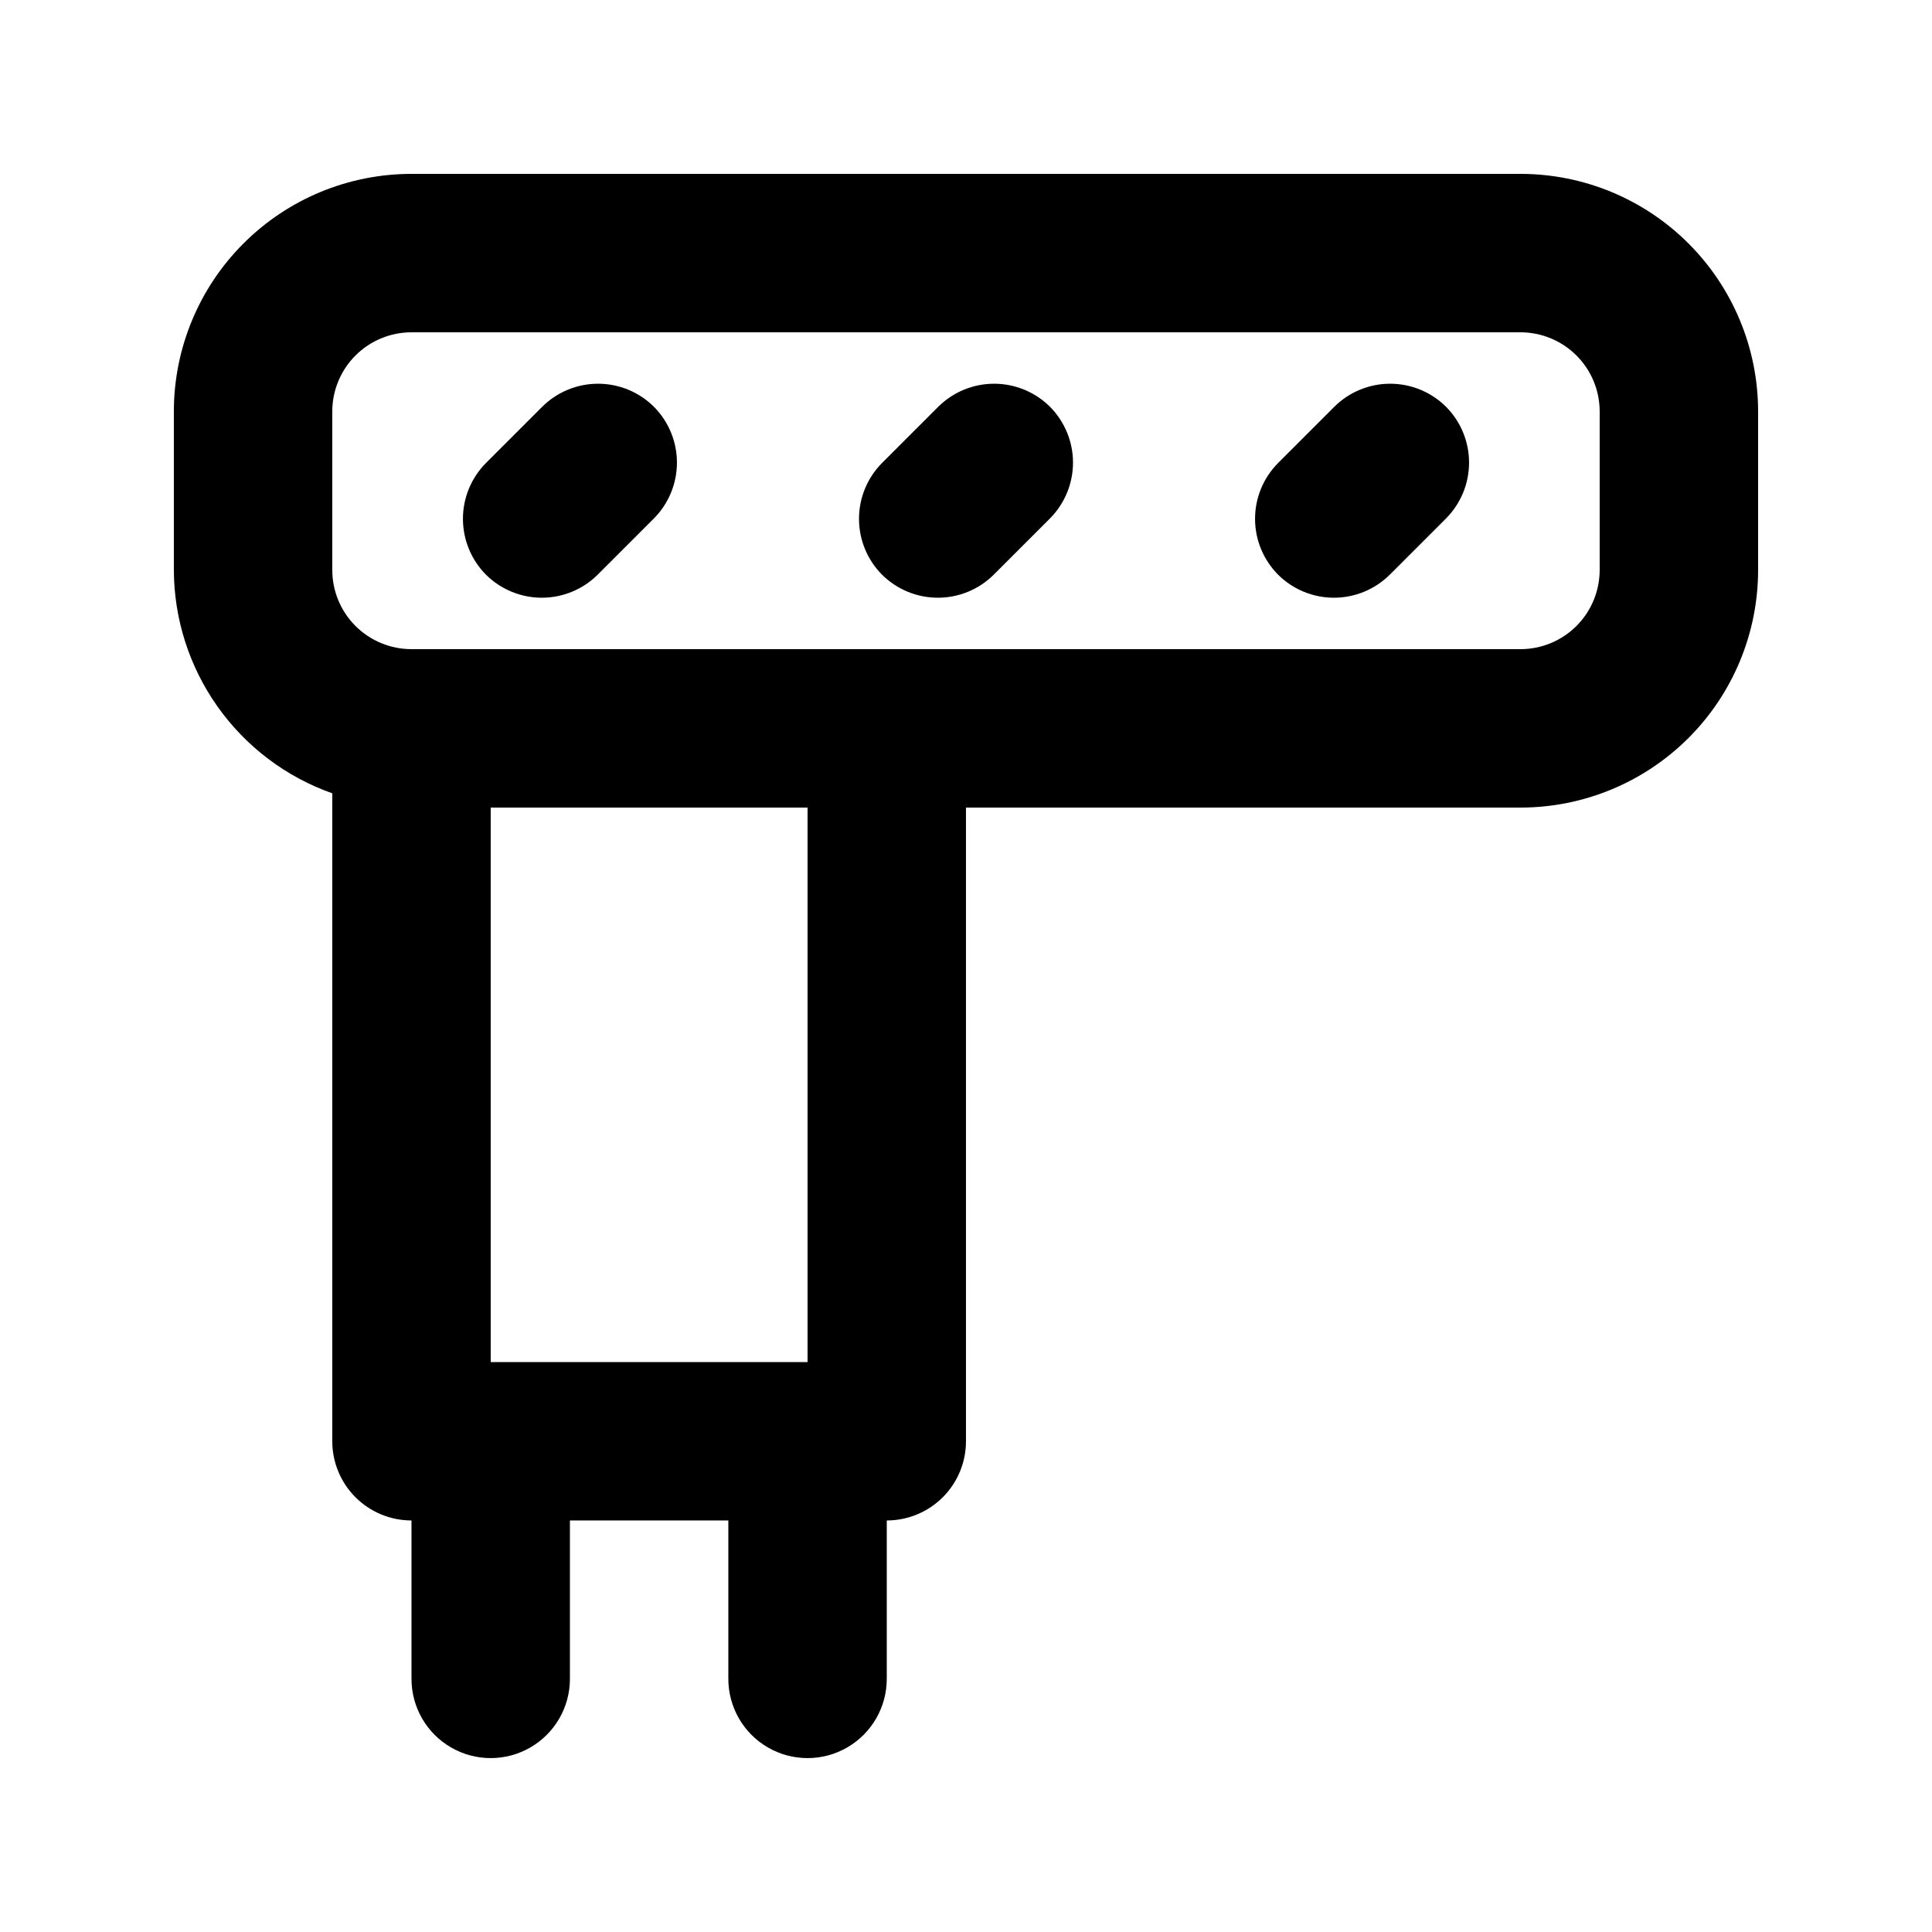
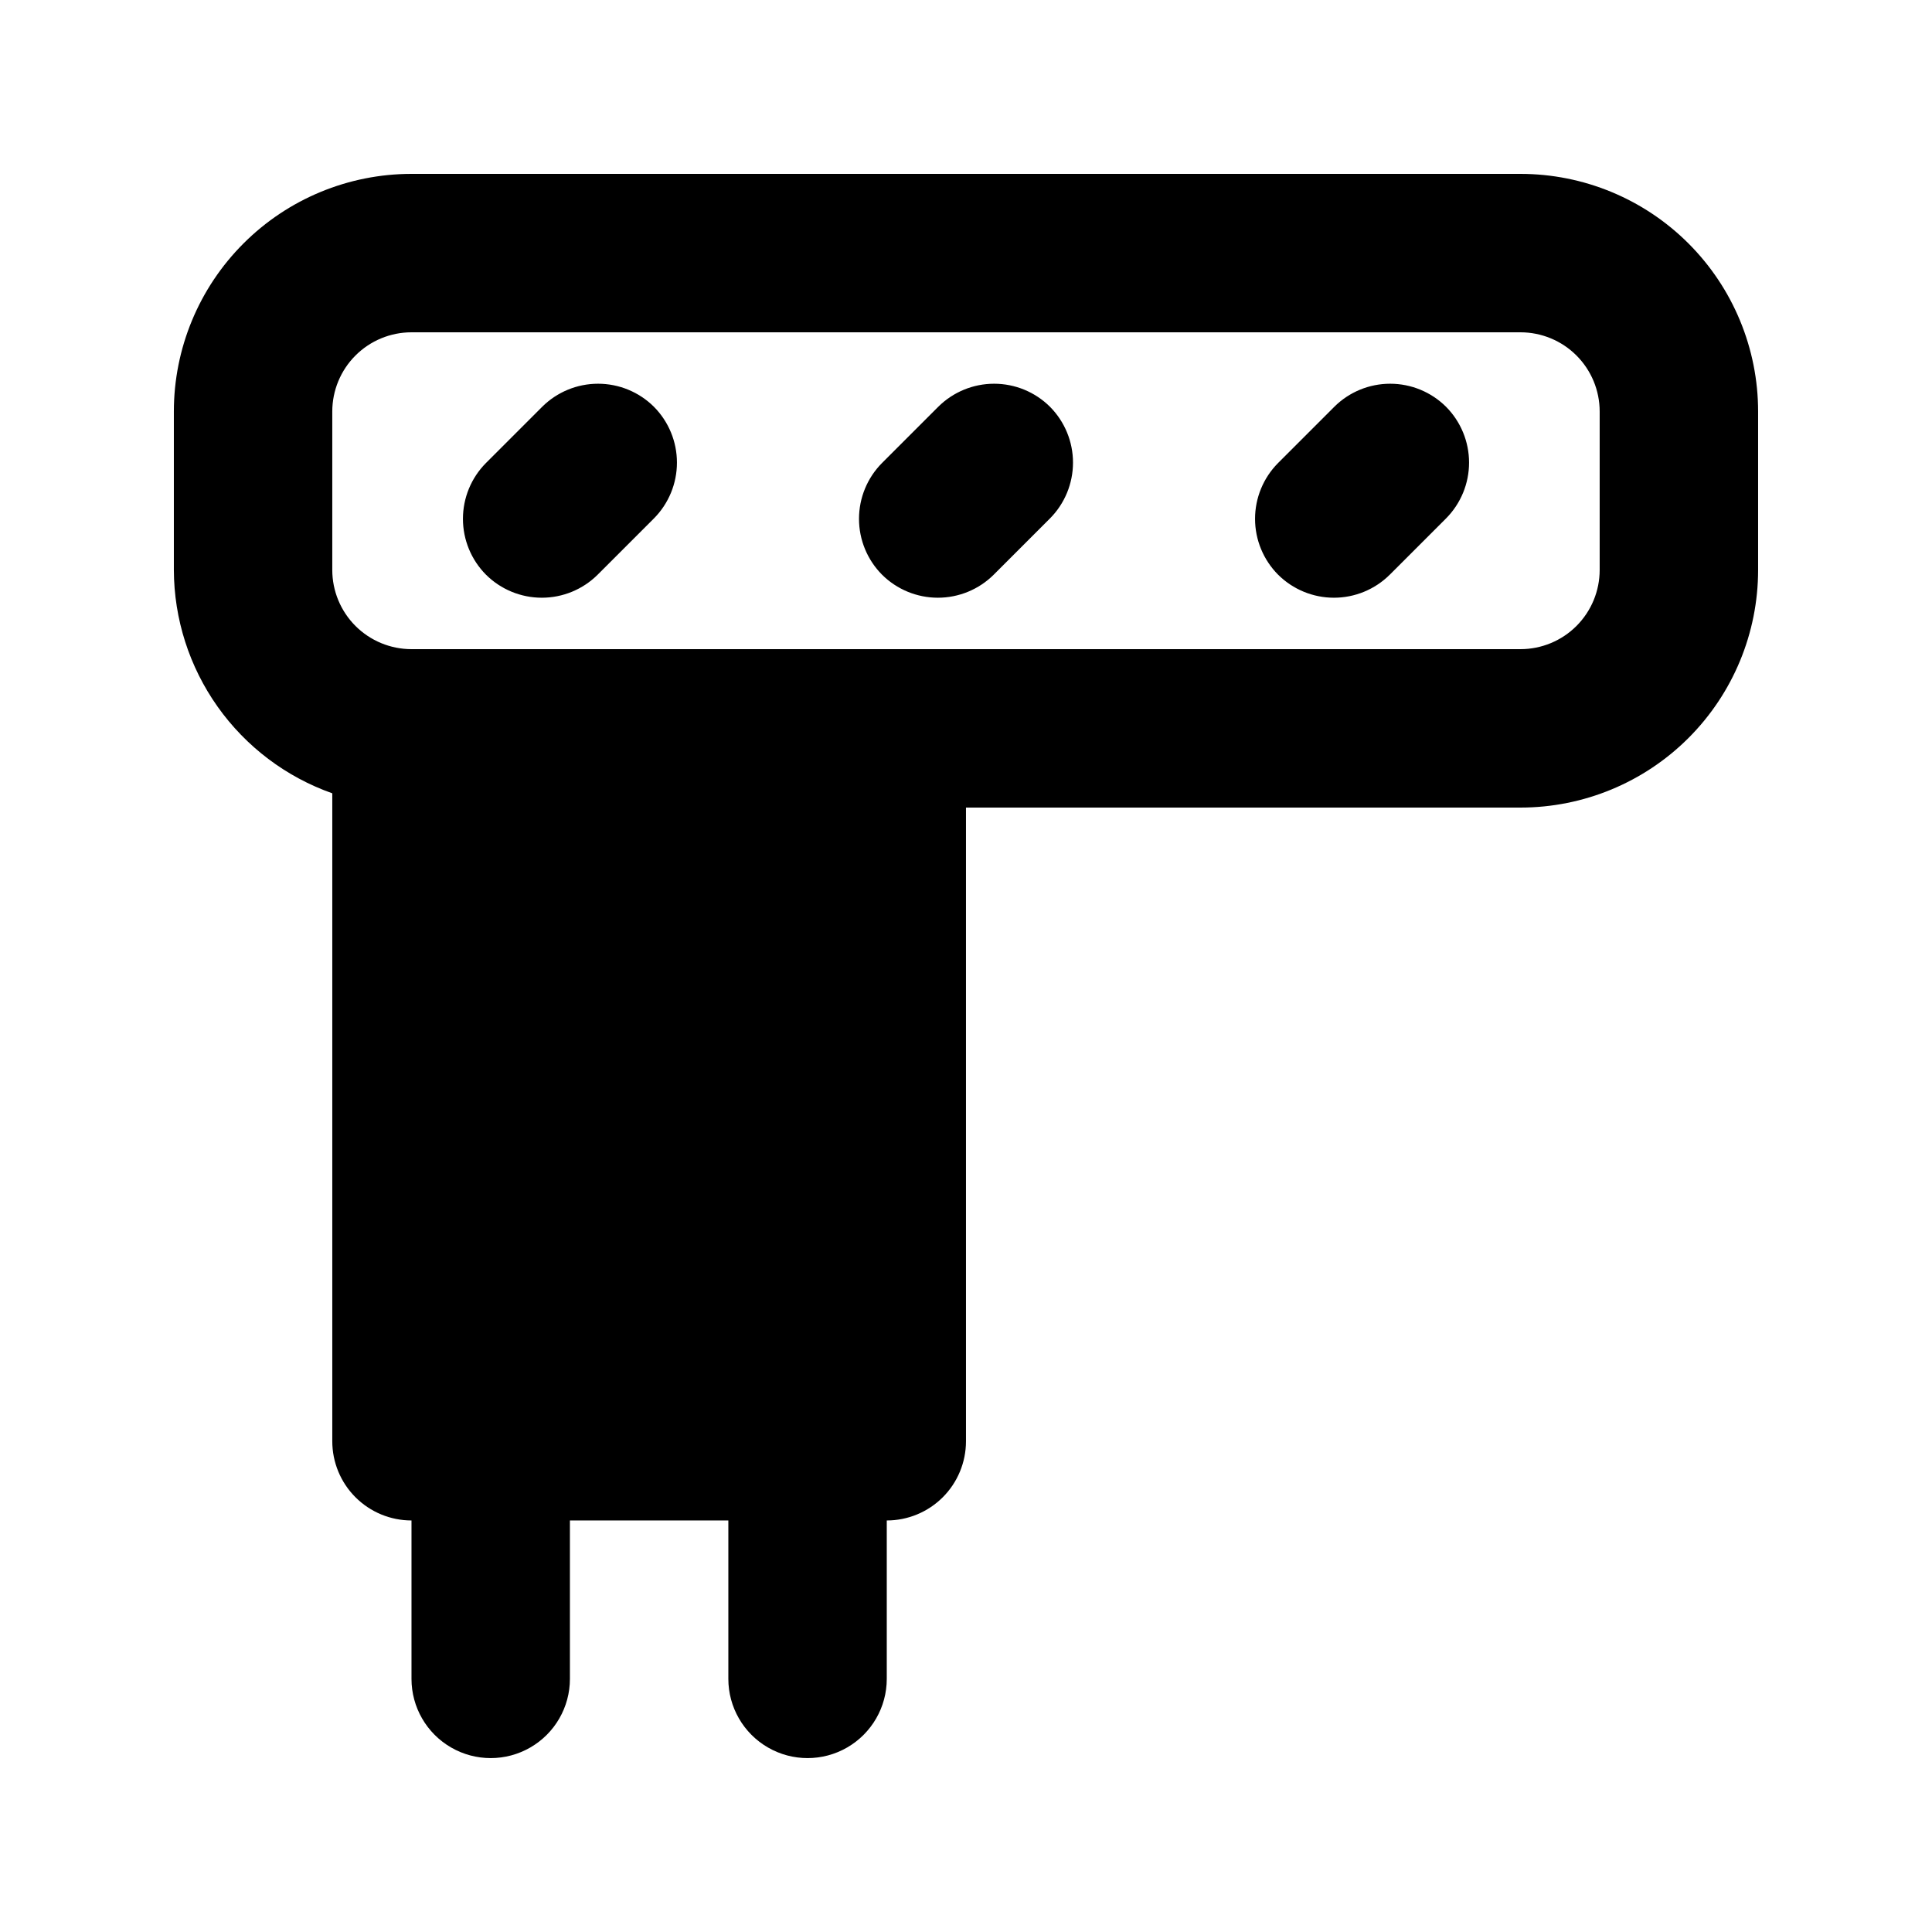
<svg xmlns="http://www.w3.org/2000/svg" fill="#000000" width="800px" height="800px" version="1.1" viewBox="144 144 512 512">
-   <path d="m546.94 190.08h-293.89c-16.703 0-32.723 6.633-44.531 18.445-11.812 11.809-18.445 27.828-18.445 44.531v41.984c0.035 12.992 4.09 25.656 11.605 36.254 7.519 10.598 18.129 18.613 30.379 22.941v171.71c0 5.57 2.211 10.91 6.148 14.844 3.938 3.938 9.277 6.148 14.844 6.148v41.984c0 7.5 4 14.43 10.496 18.18 6.496 3.75 14.496 3.75 20.992 0 6.496-3.75 10.496-10.68 10.496-18.18v-41.984h41.984v41.984c0 7.5 4 14.43 10.496 18.18 6.492 3.75 14.496 3.75 20.992 0 6.492-3.75 10.496-10.68 10.496-18.18v-41.984c5.566 0 10.906-2.211 14.844-6.148 3.934-3.934 6.148-9.273 6.148-14.844v-167.93h146.95-0.004c16.703 0 32.723-6.637 44.531-18.445 11.812-11.812 18.445-27.828 18.445-44.531v-41.984c0-16.703-6.633-32.723-18.445-44.531-11.809-11.812-27.828-18.445-44.531-18.445zm-188.93 314.88h-83.969v-146.94h83.969zm209.92-209.92c0 5.566-2.211 10.906-6.148 14.844-3.934 3.938-9.273 6.148-14.844 6.148h-293.89c-5.566 0-10.906-2.211-14.844-6.148s-6.148-9.277-6.148-14.844v-41.984c0-5.566 2.211-10.906 6.148-14.844s9.277-6.148 14.844-6.148h293.89c5.57 0 10.91 2.211 14.844 6.148 3.938 3.938 6.148 9.277 6.148 14.844zm-250.64-43.246c3.91 3.934 6.106 9.254 6.106 14.801s-2.195 10.867-6.106 14.801l-14.906 14.906 0.004-0.004c-3.934 3.91-9.254 6.106-14.801 6.106-5.547 0-10.867-2.195-14.801-6.106-3.91-3.934-6.102-9.254-6.102-14.797 0-5.547 2.191-10.867 6.102-14.801l14.906-14.906c3.934-3.91 9.254-6.102 14.801-6.102 5.543 0 10.863 2.191 14.797 6.102zm104.96 0c3.91 3.934 6.106 9.254 6.106 14.801s-2.195 10.867-6.106 14.801l-14.906 14.906 0.004-0.004c-3.934 3.91-9.254 6.106-14.801 6.106s-10.867-2.195-14.801-6.106c-3.91-3.934-6.102-9.254-6.102-14.797 0-5.547 2.191-10.867 6.102-14.801l14.906-14.906c3.934-3.91 9.254-6.102 14.797-6.102 5.547 0 10.867 2.191 14.801 6.102zm104.96 0c3.91 3.934 6.106 9.254 6.106 14.801s-2.195 10.867-6.106 14.801l-14.906 14.906v-0.004c-3.934 3.91-9.254 6.106-14.797 6.106-5.547 0-10.867-2.195-14.801-6.106-3.91-3.934-6.106-9.254-6.106-14.797 0-5.547 2.195-10.867 6.106-14.801l14.906-14.906c3.93-3.91 9.25-6.102 14.797-6.102s10.867 2.191 14.801 6.102z" />
+   <path d="m546.94 190.08h-293.89c-16.703 0-32.723 6.633-44.531 18.445-11.812 11.809-18.445 27.828-18.445 44.531v41.984c0.035 12.992 4.09 25.656 11.605 36.254 7.519 10.598 18.129 18.613 30.379 22.941v171.71c0 5.57 2.211 10.91 6.148 14.844 3.938 3.938 9.277 6.148 14.844 6.148v41.984c0 7.5 4 14.43 10.496 18.18 6.496 3.75 14.496 3.75 20.992 0 6.496-3.75 10.496-10.68 10.496-18.18v-41.984h41.984v41.984c0 7.5 4 14.43 10.496 18.18 6.492 3.75 14.496 3.75 20.992 0 6.492-3.75 10.496-10.68 10.496-18.18v-41.984c5.566 0 10.906-2.211 14.844-6.148 3.934-3.934 6.148-9.273 6.148-14.844v-167.93h146.95-0.004c16.703 0 32.723-6.637 44.531-18.445 11.812-11.812 18.445-27.828 18.445-44.531v-41.984c0-16.703-6.633-32.723-18.445-44.531-11.809-11.812-27.828-18.445-44.531-18.445zm-188.93 314.88h-83.969h83.969zm209.92-209.92c0 5.566-2.211 10.906-6.148 14.844-3.934 3.938-9.273 6.148-14.844 6.148h-293.89c-5.566 0-10.906-2.211-14.844-6.148s-6.148-9.277-6.148-14.844v-41.984c0-5.566 2.211-10.906 6.148-14.844s9.277-6.148 14.844-6.148h293.89c5.57 0 10.91 2.211 14.844 6.148 3.938 3.938 6.148 9.277 6.148 14.844zm-250.64-43.246c3.91 3.934 6.106 9.254 6.106 14.801s-2.195 10.867-6.106 14.801l-14.906 14.906 0.004-0.004c-3.934 3.91-9.254 6.106-14.801 6.106-5.547 0-10.867-2.195-14.801-6.106-3.91-3.934-6.102-9.254-6.102-14.797 0-5.547 2.191-10.867 6.102-14.801l14.906-14.906c3.934-3.91 9.254-6.102 14.801-6.102 5.543 0 10.863 2.191 14.797 6.102zm104.96 0c3.91 3.934 6.106 9.254 6.106 14.801s-2.195 10.867-6.106 14.801l-14.906 14.906 0.004-0.004c-3.934 3.91-9.254 6.106-14.801 6.106s-10.867-2.195-14.801-6.106c-3.91-3.934-6.102-9.254-6.102-14.797 0-5.547 2.191-10.867 6.102-14.801l14.906-14.906c3.934-3.91 9.254-6.102 14.797-6.102 5.547 0 10.867 2.191 14.801 6.102zm104.96 0c3.91 3.934 6.106 9.254 6.106 14.801s-2.195 10.867-6.106 14.801l-14.906 14.906v-0.004c-3.934 3.91-9.254 6.106-14.797 6.106-5.547 0-10.867-2.195-14.801-6.106-3.91-3.934-6.106-9.254-6.106-14.797 0-5.547 2.195-10.867 6.106-14.801l14.906-14.906c3.93-3.91 9.25-6.102 14.797-6.102s10.867 2.191 14.801 6.102z" />
</svg>